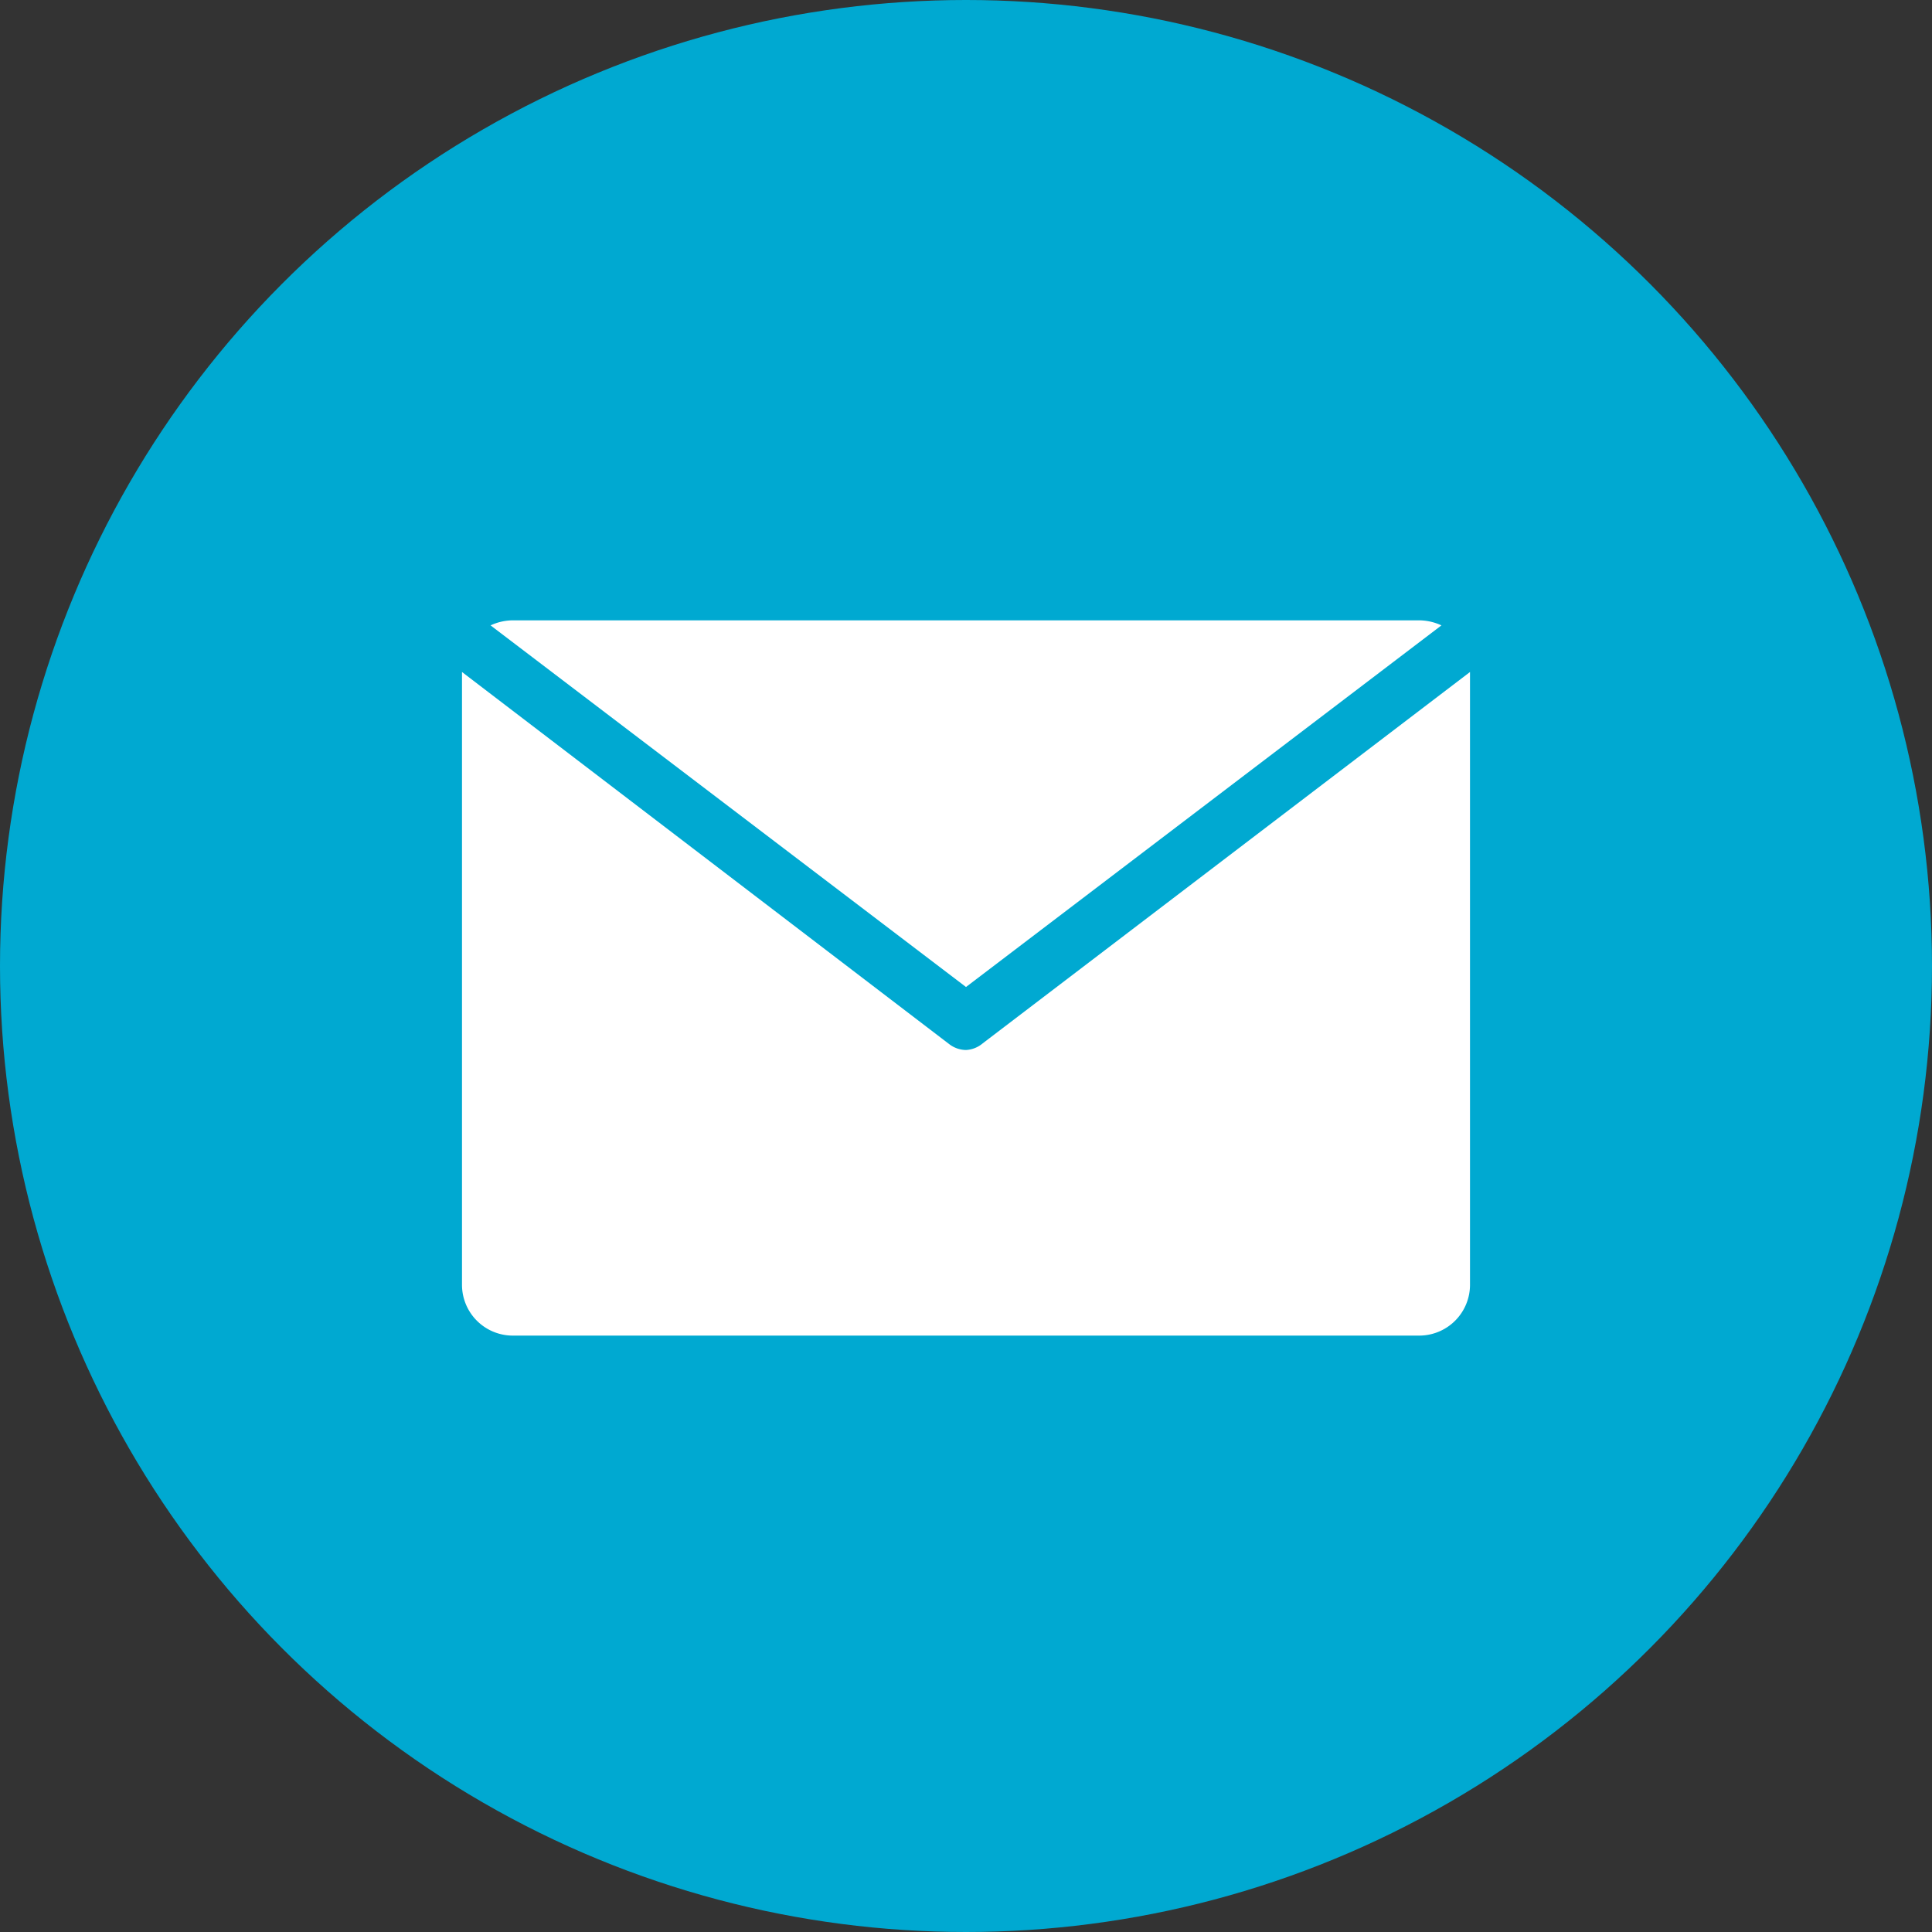
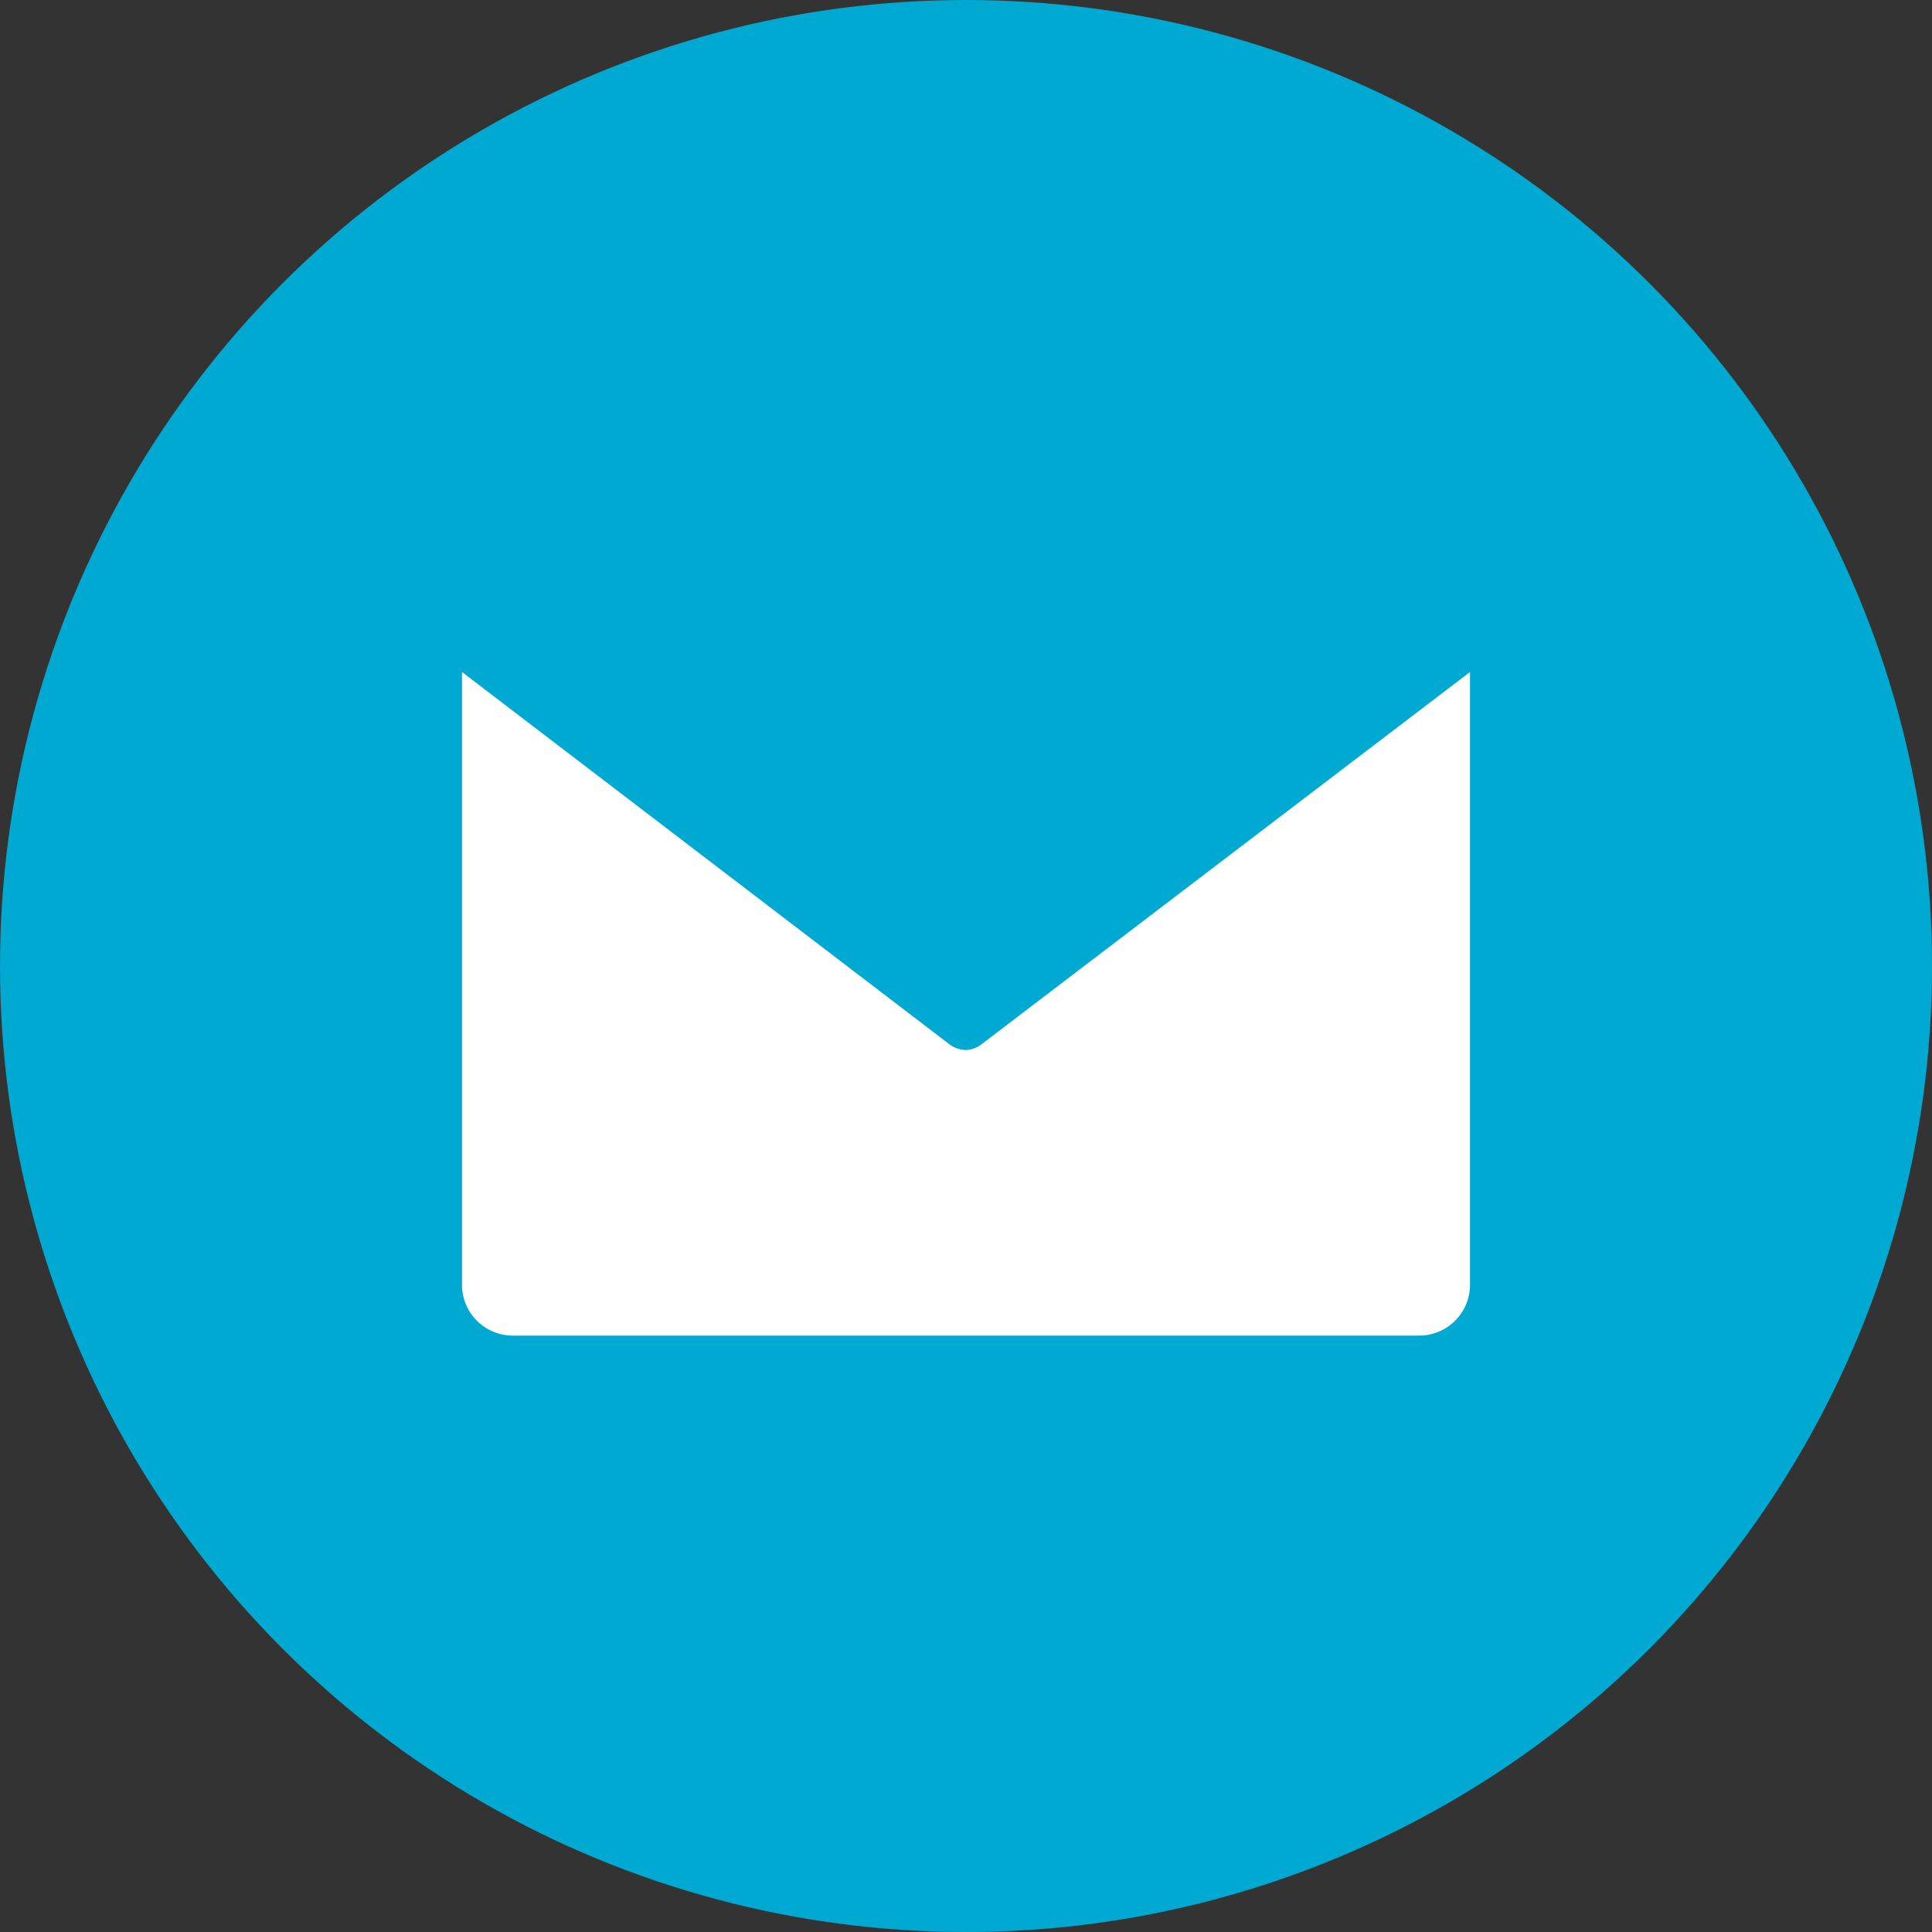
<svg xmlns="http://www.w3.org/2000/svg" viewBox="0 0 46 46">
  <rect x="0" y="0" width="46" height="46" fill="#333333" stroke="none" />
  <defs>
    <style>.cls-1{fill:#00a9d1;}.cls-2{fill:none;}.cls-3{fill:#fff;}</style>
  </defs>
  <g id="レイヤー_2" data-name="レイヤー 2">
    <g id="デザイン">
      <circle class="cls-1" cx="23" cy="23" r="23" />
-       <path class="cls-2" d="M33.8,14.77a1.28,1.28,0,0,1,.52.12l.91-.69H10.77l.91.69a1.28,1.28,0,0,1,.52-.12Z" />
      <path class="cls-3" d="M23,25a.67.67,0,0,1-.4-.14L11,16V30.6a1.21,1.21,0,0,0,1.21,1.2H33.8A1.21,1.21,0,0,0,35,30.6V16L23.4,24.84A.67.67,0,0,1,23,25Z" />
-       <path class="cls-3" d="M34.32,14.89a1.28,1.28,0,0,0-.52-.12H12.2a1.28,1.28,0,0,0-.52.12L23,23.5Z" />
    </g>
  </g>
</svg>